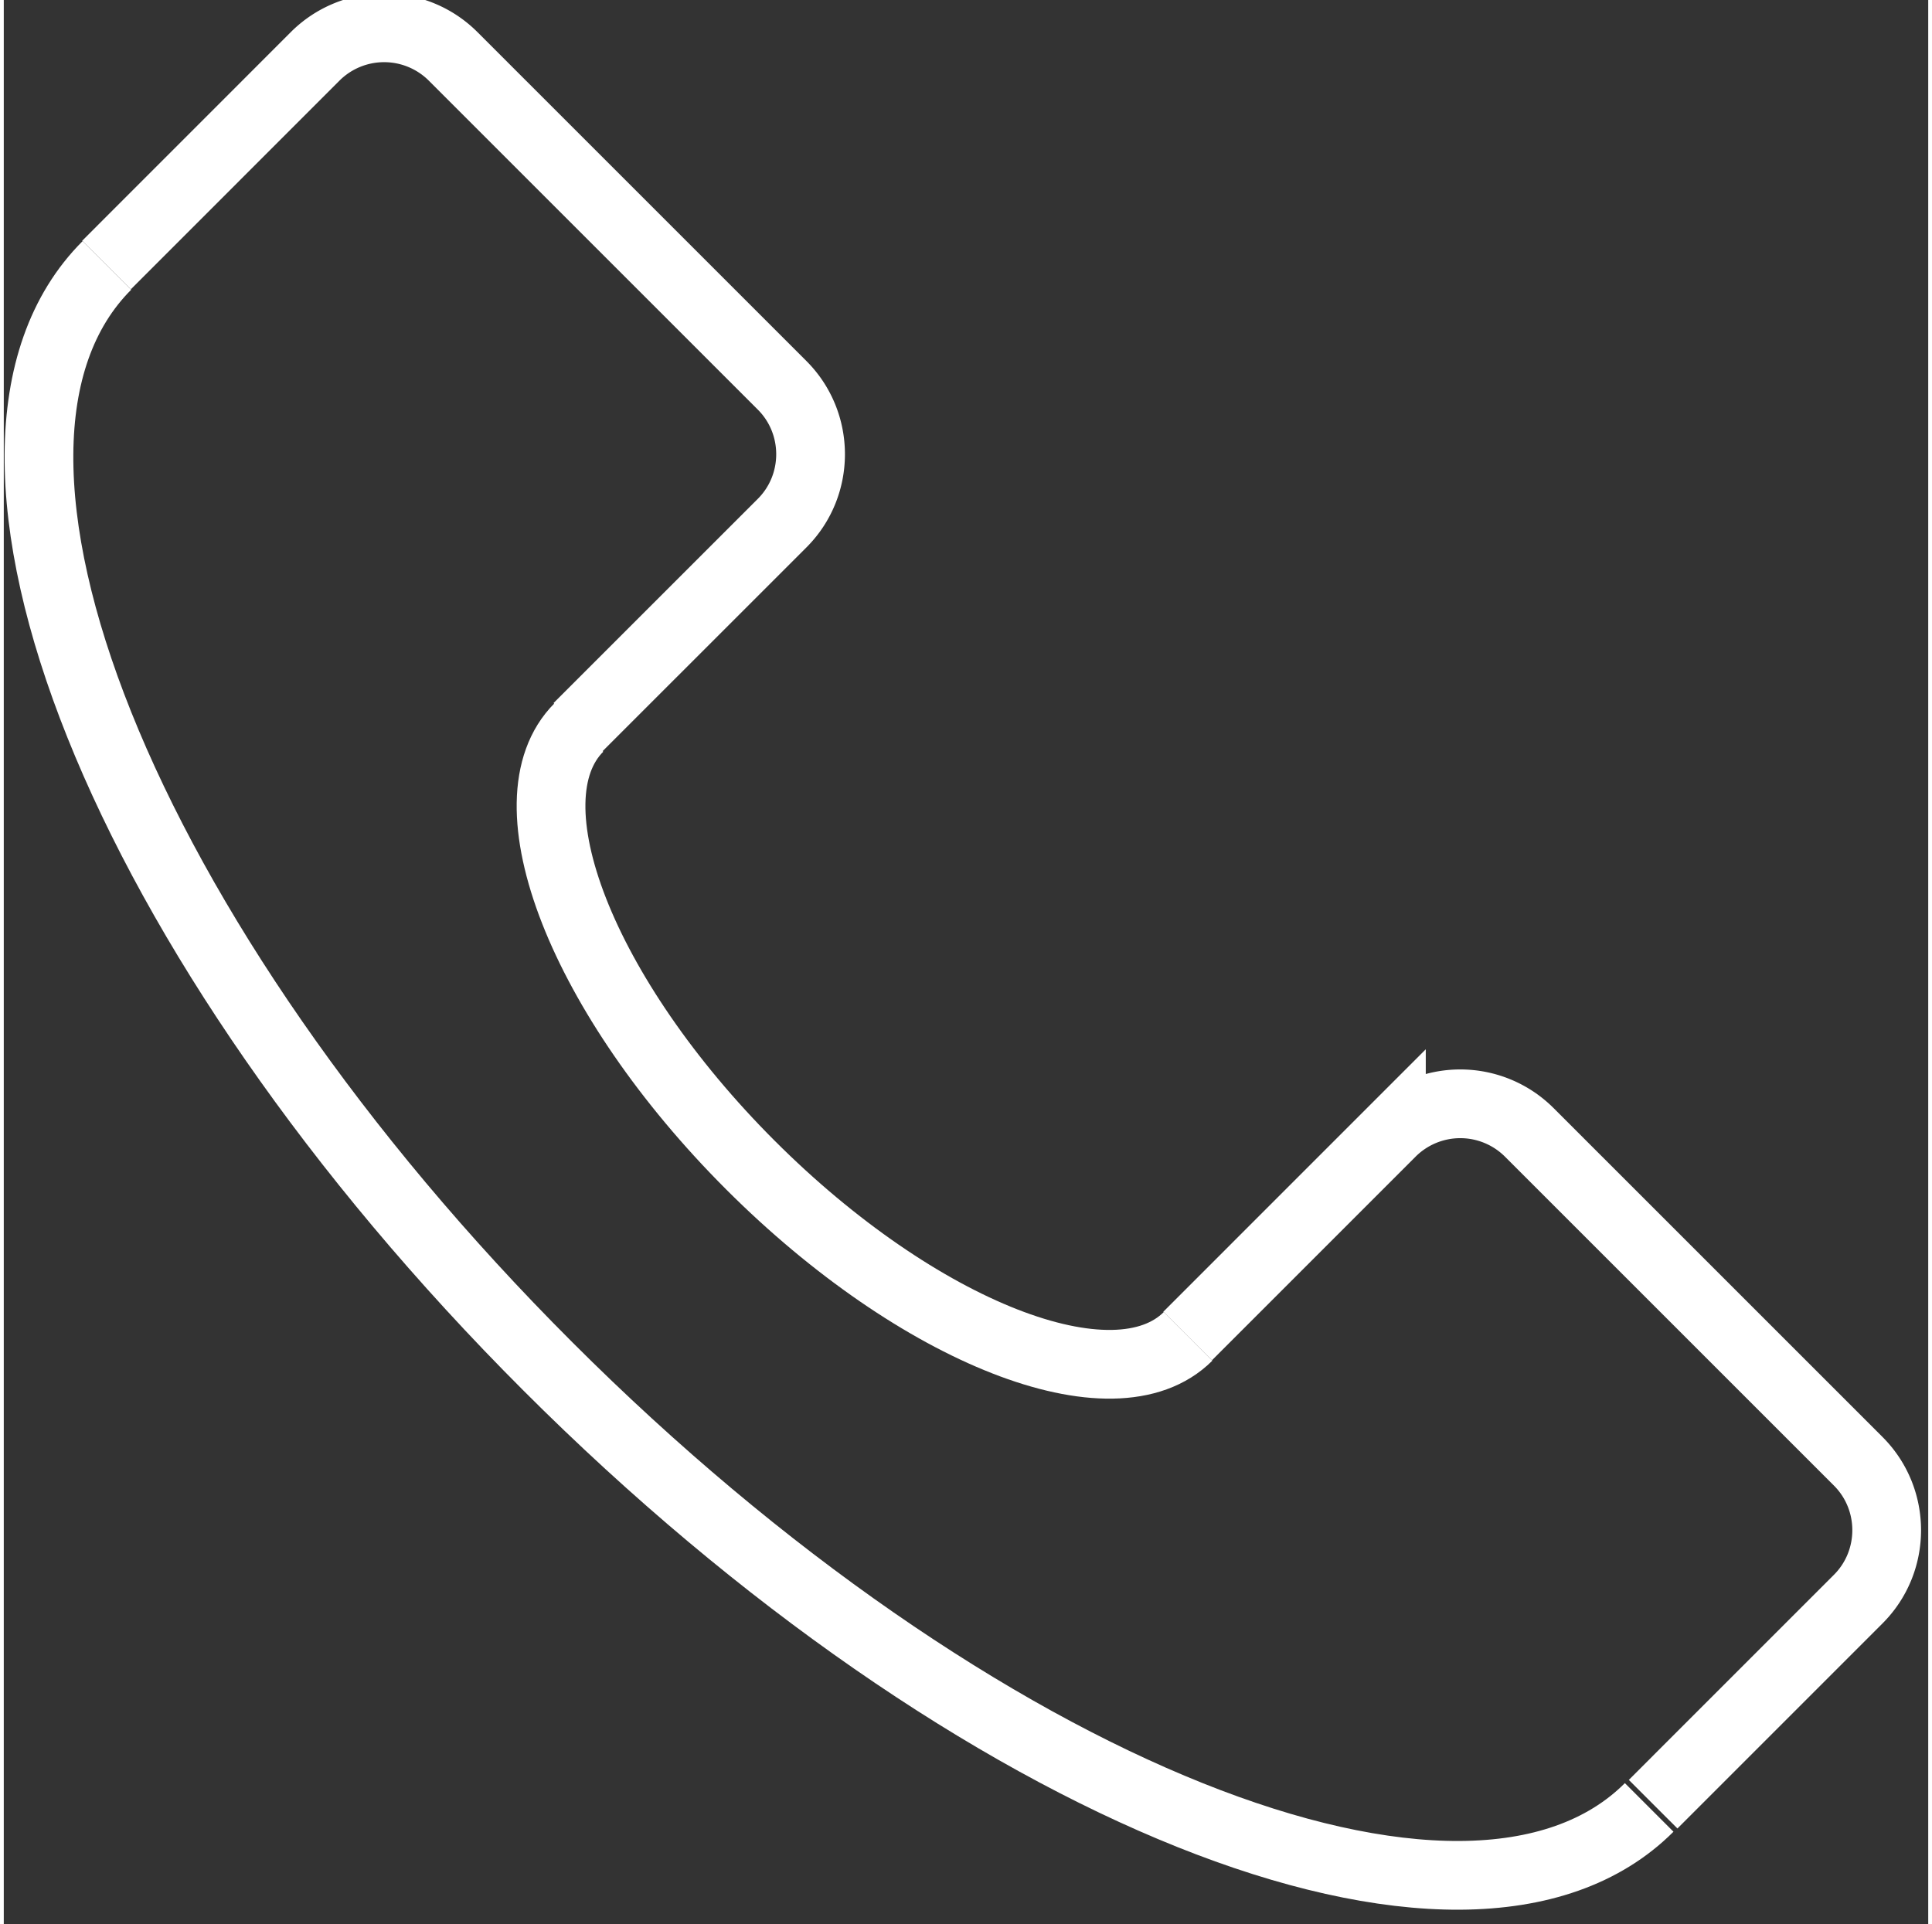
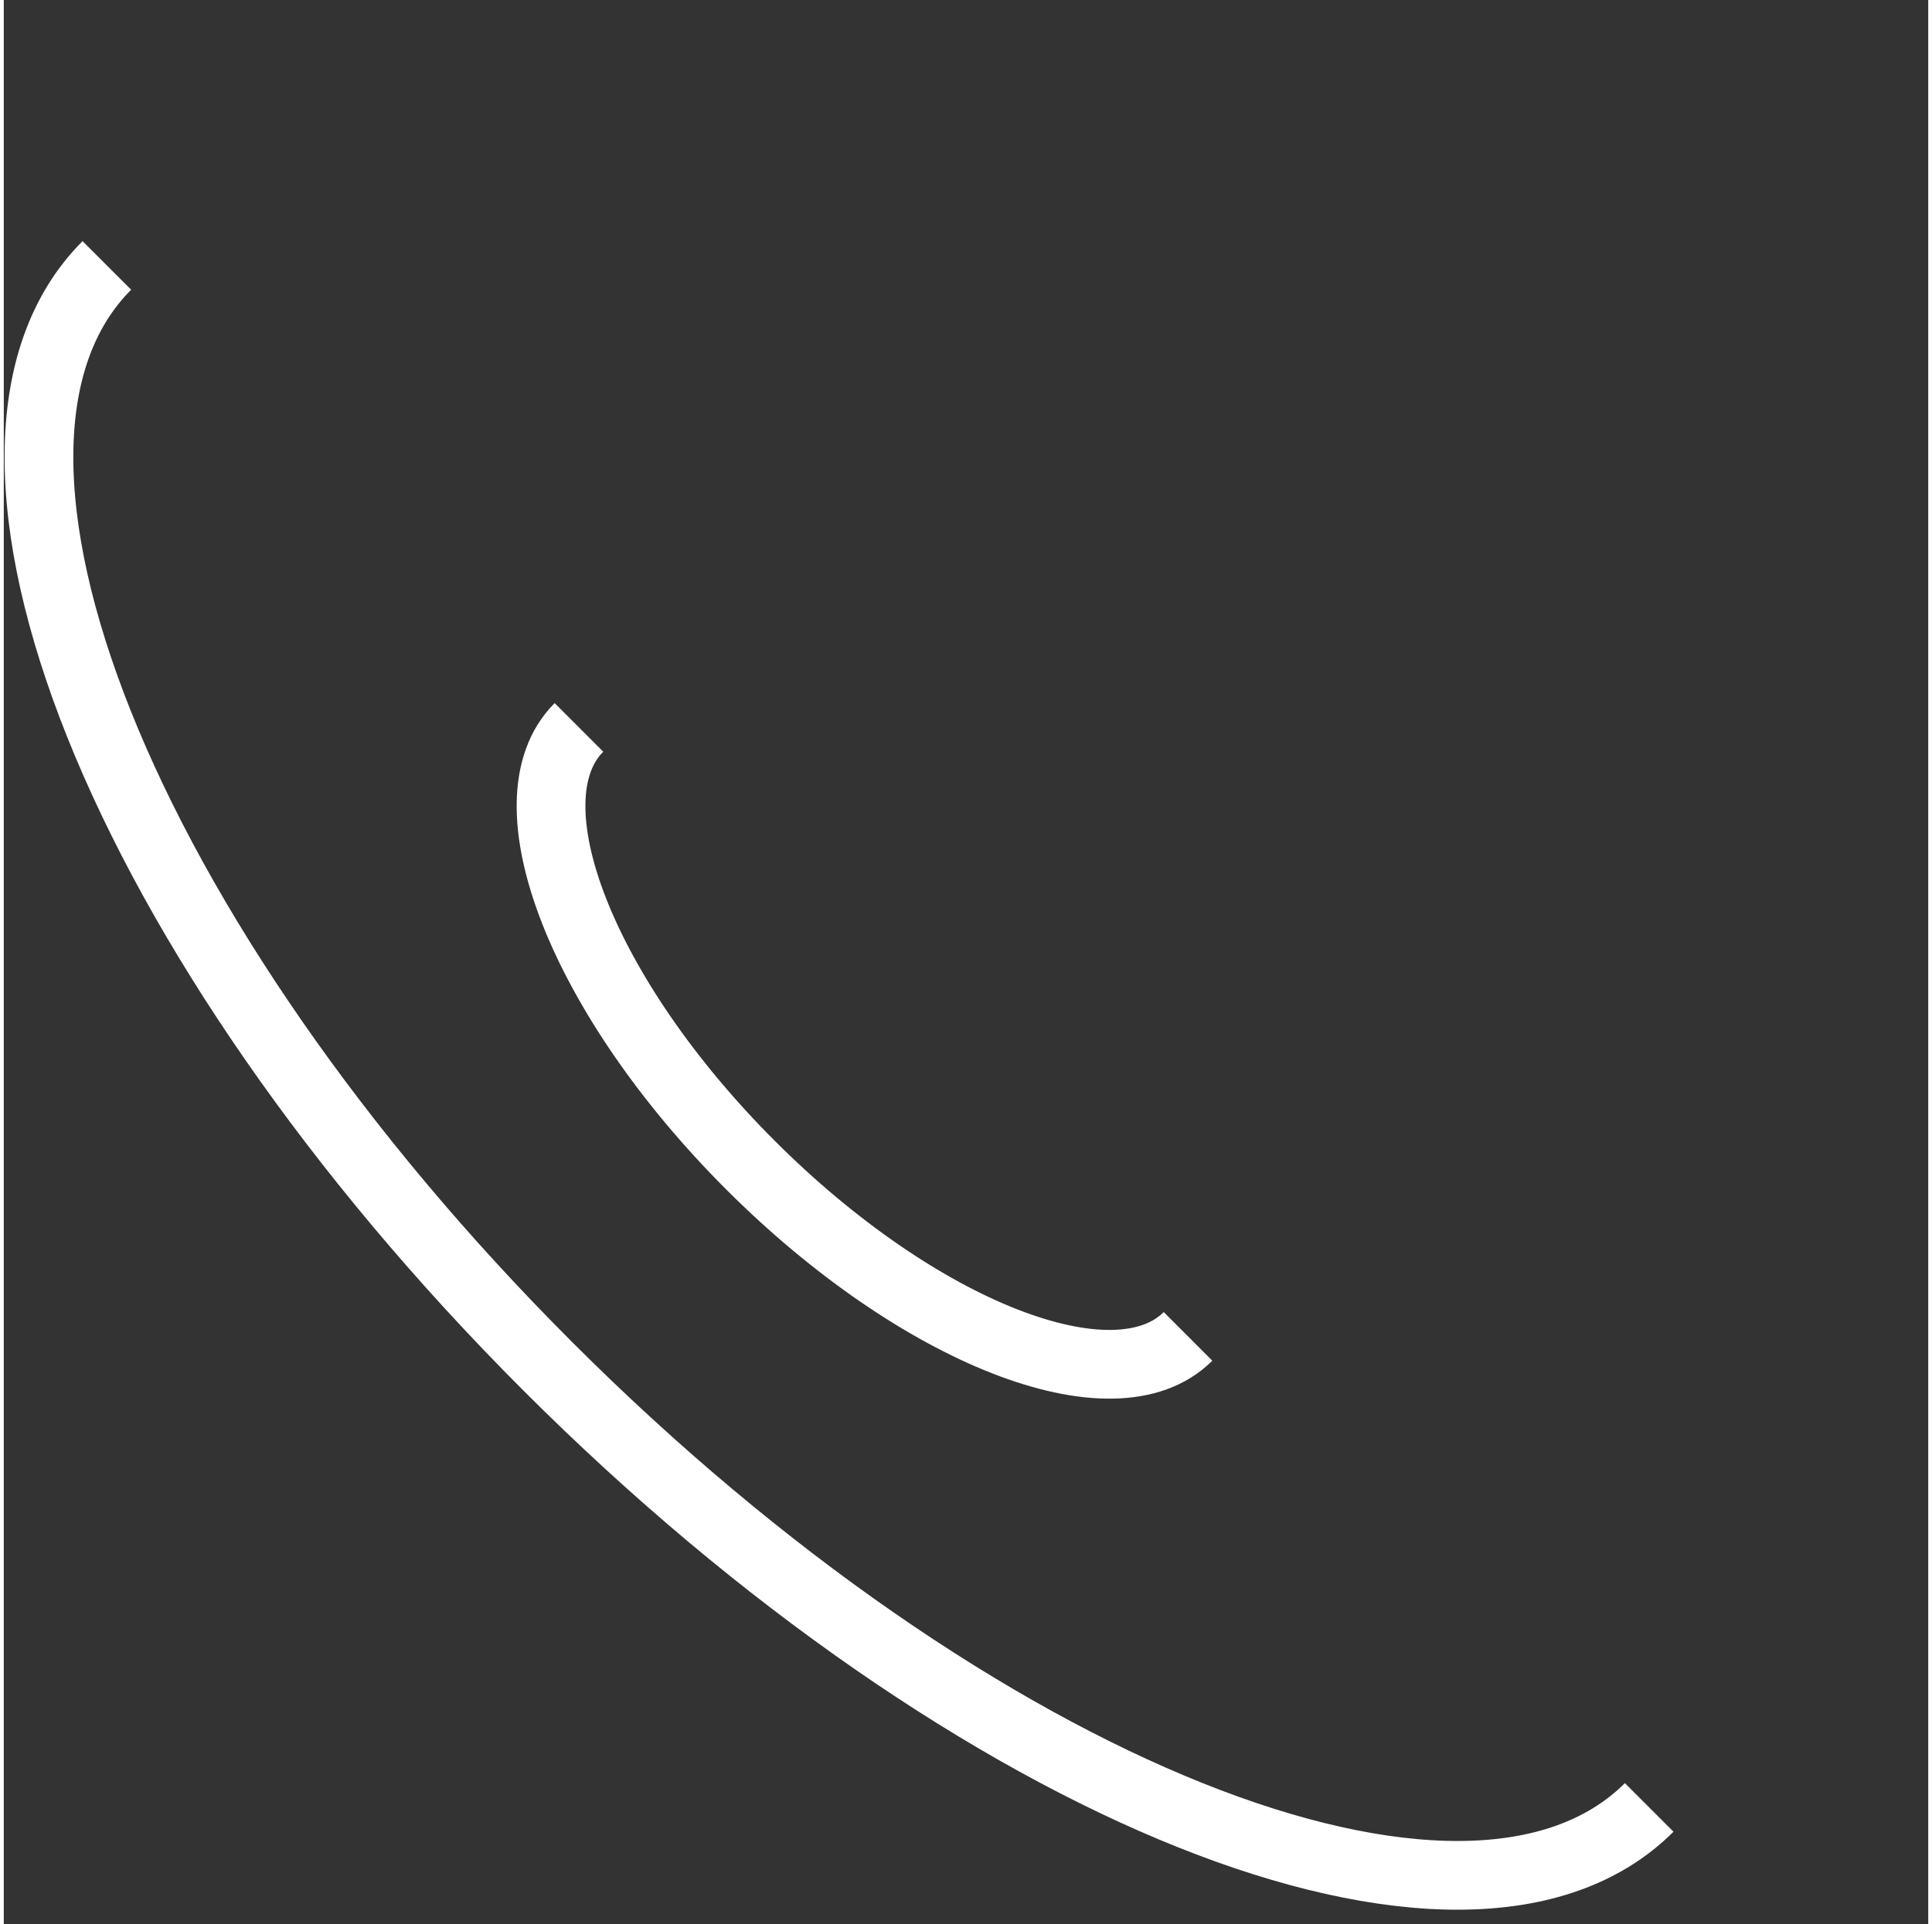
<svg xmlns="http://www.w3.org/2000/svg" viewBox="0 0 56 56" width="55.781" height="55.563" fill="none" stroke="#fff" stroke-width="2" stroke-miterlimit="10">
  <rect x="0" y="0" width="56" height="56" fill="#333333" stroke="none" />
-   <path d="M2.989 7.714l6.075-6.077a2.84 2.84 0 0 1 4.008 0l9.578 9.578c1.103 1.103 1.103 2.906 0 4.009l-5.946 5.945m17.745 17.714l5.93-5.931a2.84 2.84 0 0 1 4.008 0l9.577 9.577c1.103 1.103 1.103 2.906 0 4.009l-5.969 5.97" />
  <path d="M34.461 38.893c-2.141 2.14-7.842-.093-12.735-4.986s-7.129-10.598-4.989-12.737" />
  <path d="M47.88 52.602c-5.307 5.307-19.651-.439-32.042-12.83C3.437 27.38-2.305 13.03 3 7.725" />
</svg>